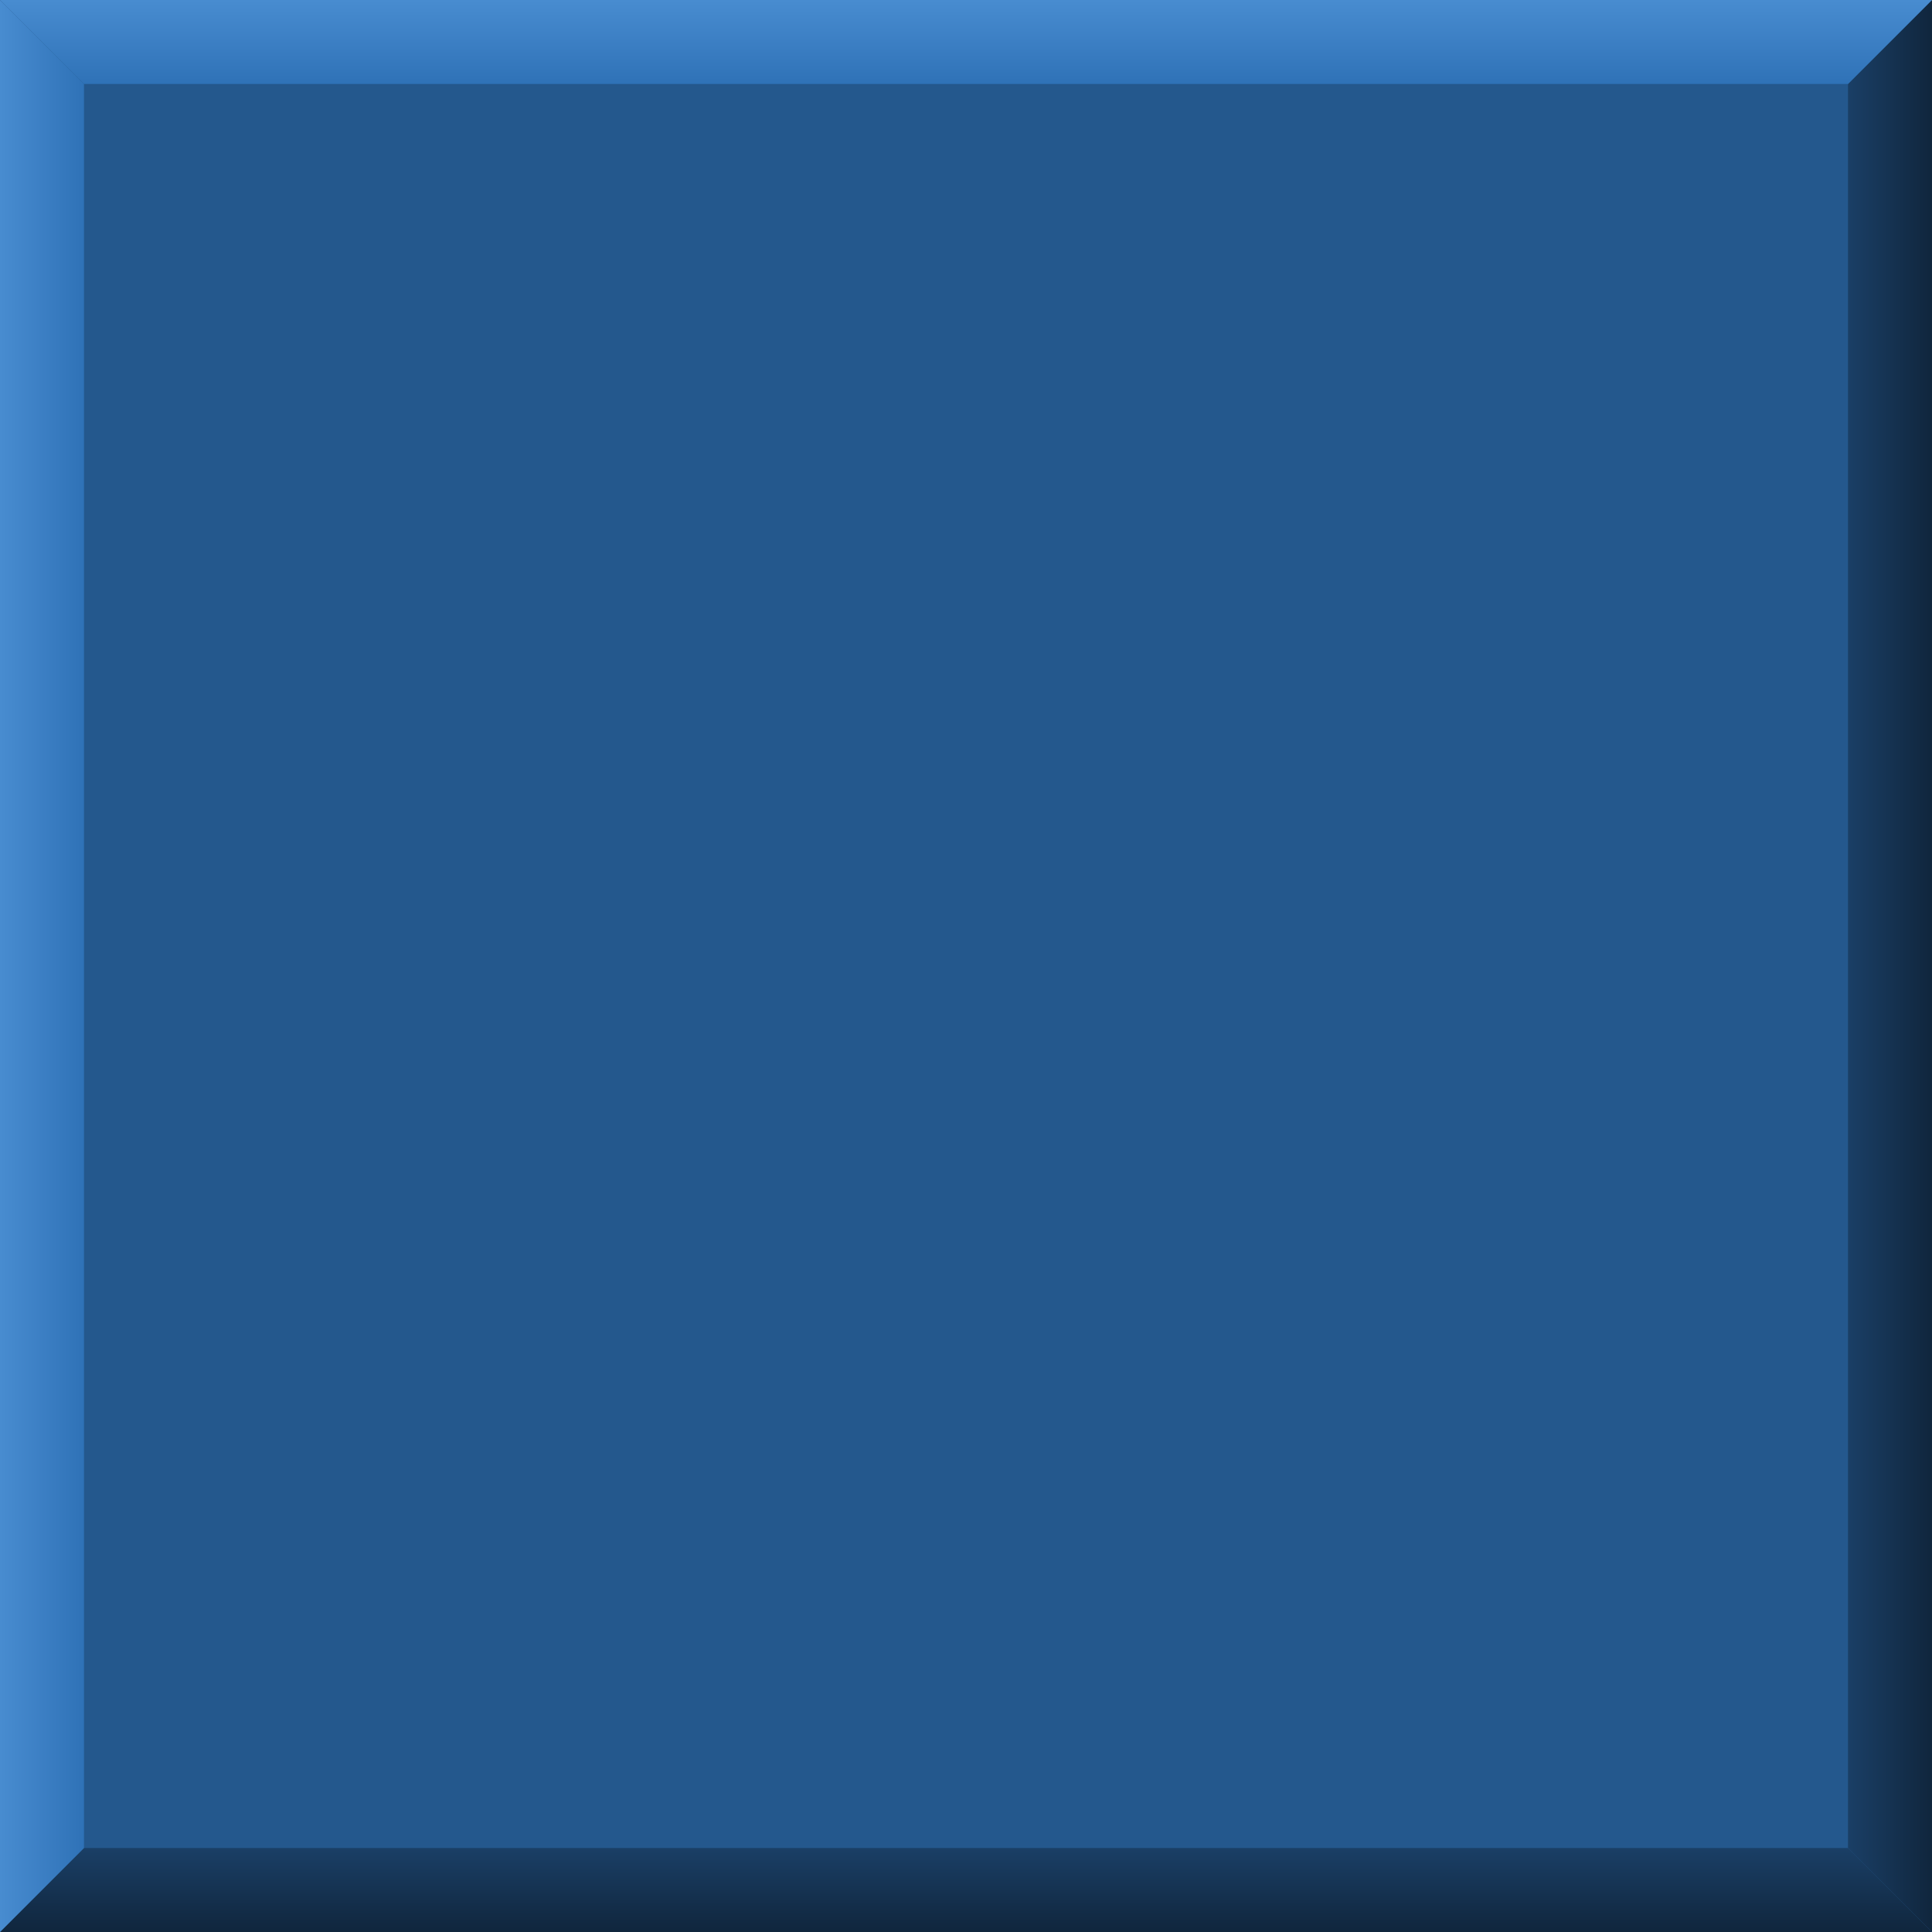
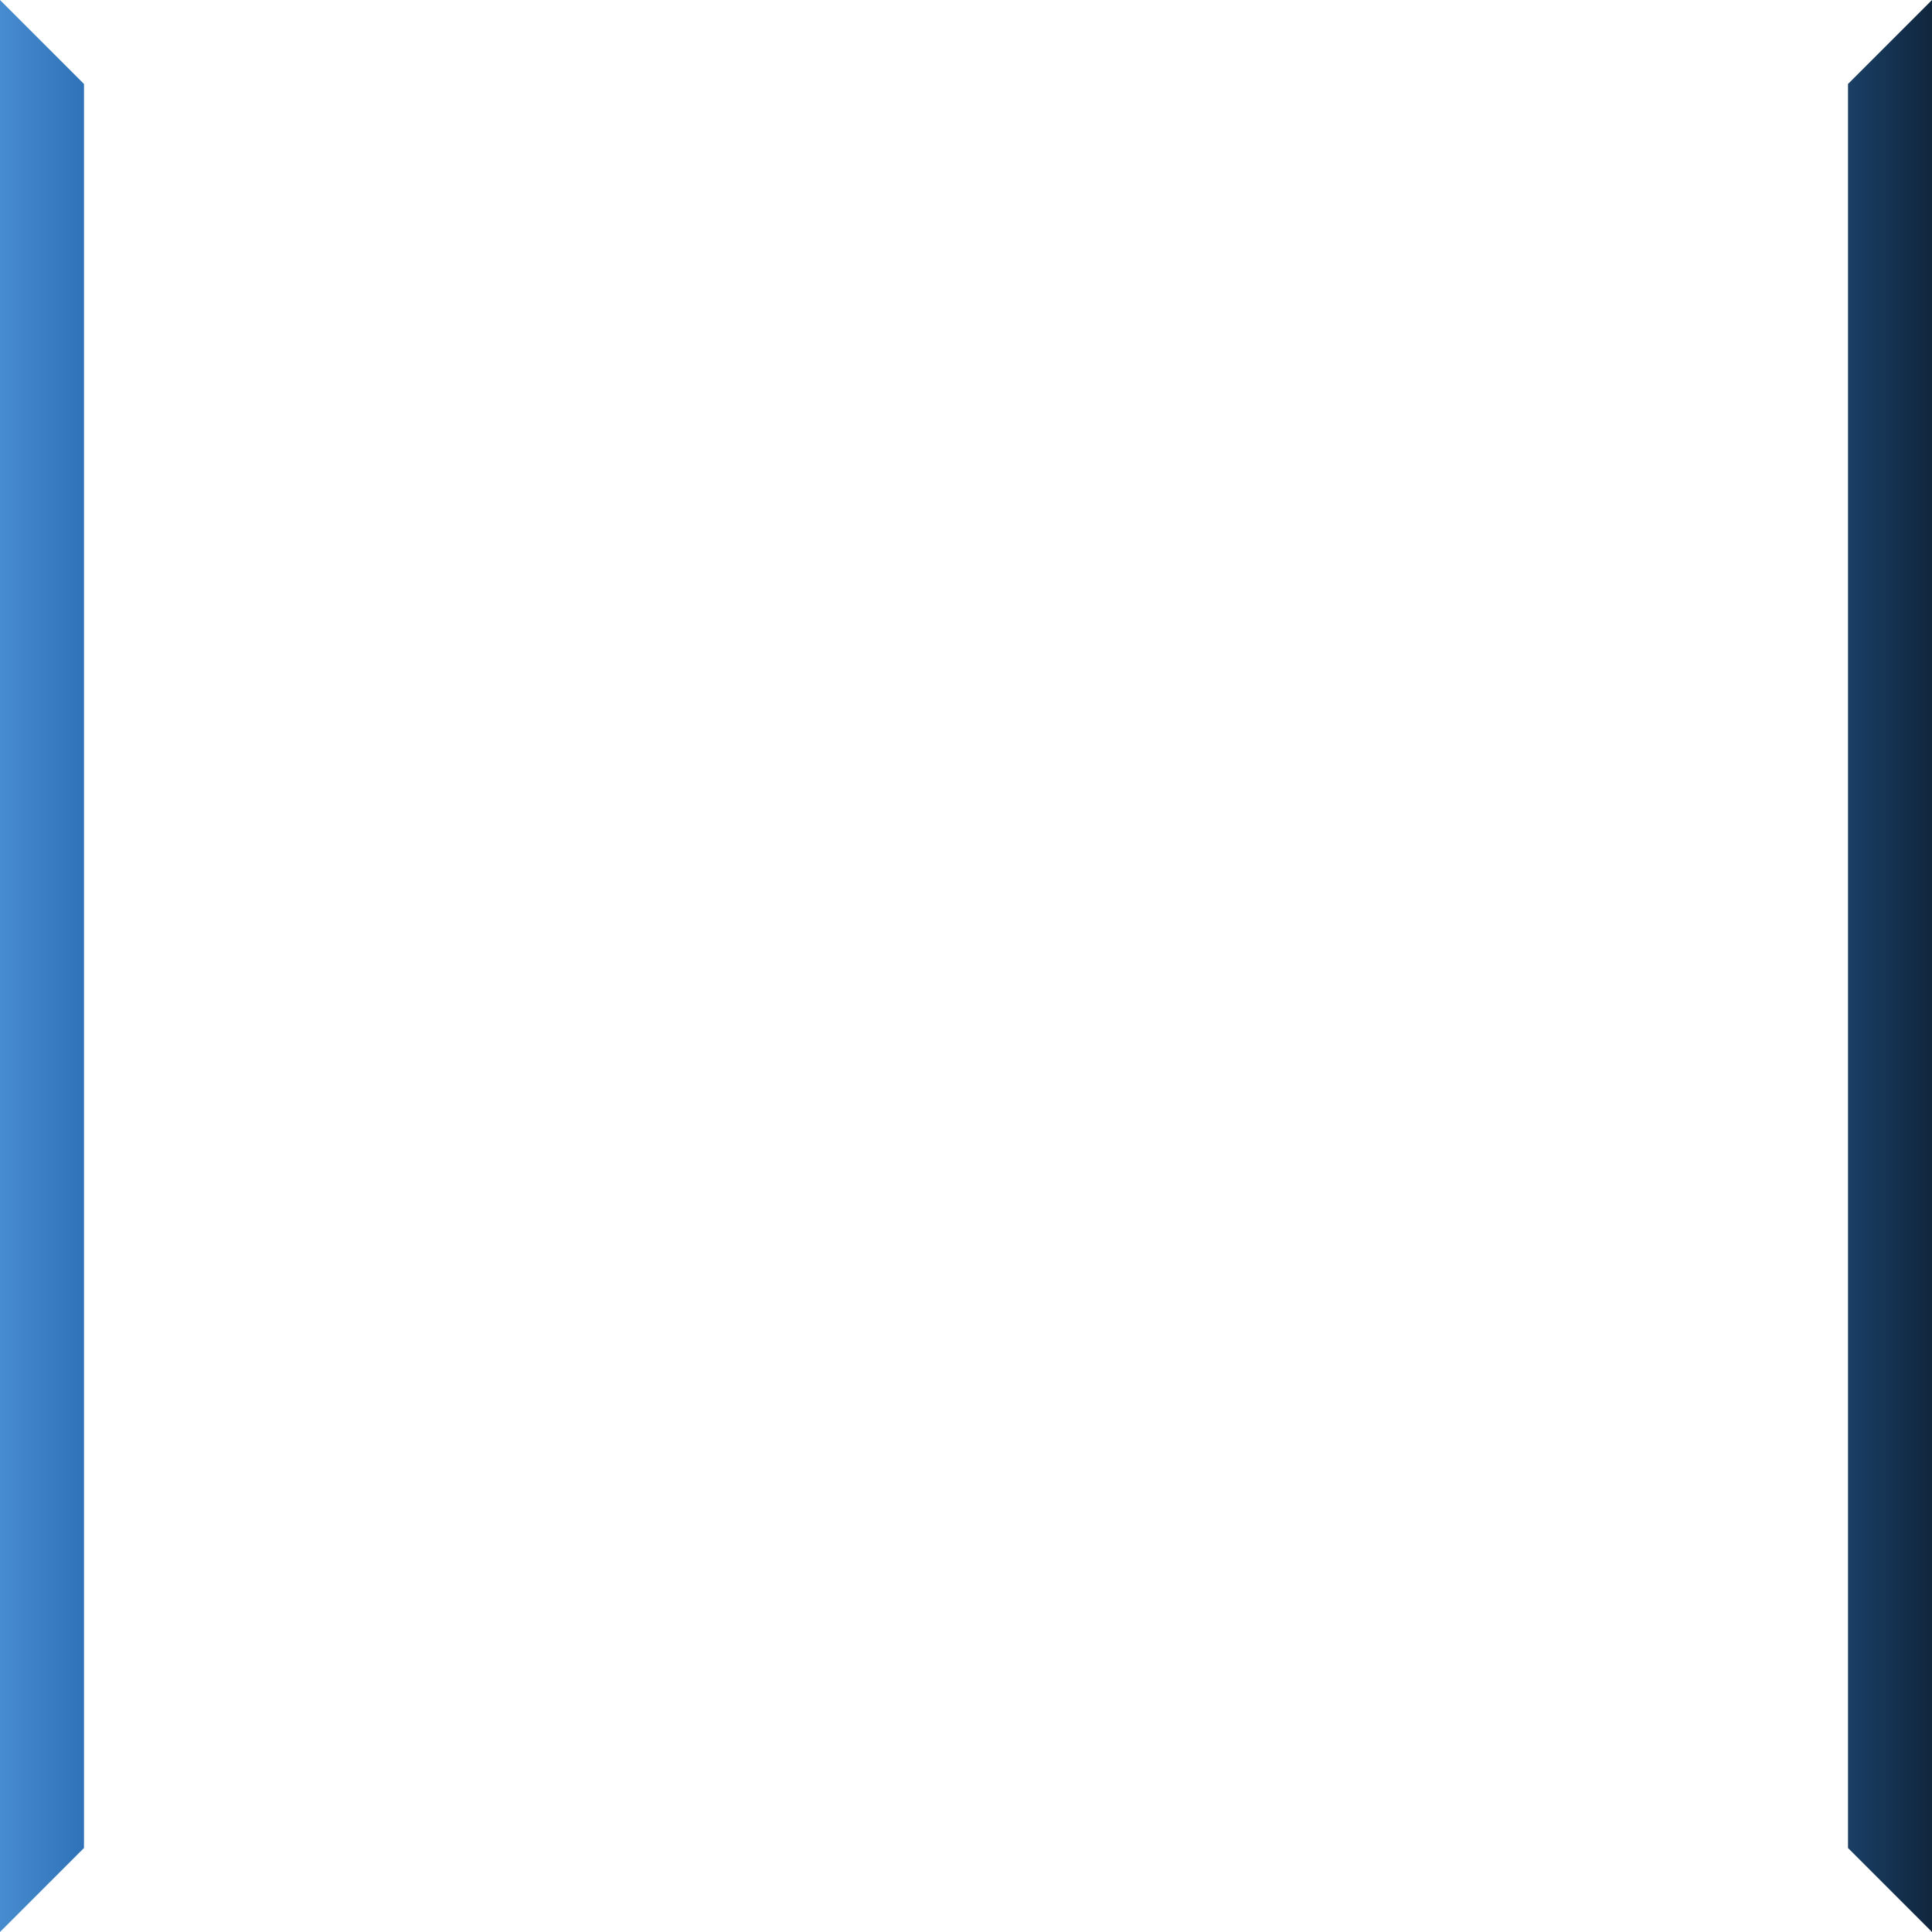
<svg xmlns="http://www.w3.org/2000/svg" width="40" height="40" viewBox="0 0 40 40" fill="none">
-   <rect width="40" height="40" fill="#24588D" />
-   <path d="M1.739 38.261H38.261L40 40H0L1.739 38.261Z" fill="url(#paint0_linear_27_274)" />
  <path d="M38.261 38.261L38.261 1.739L40 2.66269e-05L40 40L38.261 38.261Z" fill="url(#paint1_linear_27_274)" />
-   <path d="M38.261 1.739L1.739 1.739L2.65508e-05 0L40 0L38.261 1.739Z" fill="url(#paint2_linear_27_274)" />
  <path d="M1.739 1.739L1.739 38.261L-0 40L-0 -7.60198e-08L1.739 1.739Z" fill="url(#paint3_linear_27_274)" />
  <defs>
    <linearGradient id="paint0_linear_27_274" x1="20" y1="38.261" x2="20" y2="40" gradientUnits="userSpaceOnUse">
      <stop stop-color="#1A3F66" />
      <stop offset="1" stop-color="#10263D" />
    </linearGradient>
    <linearGradient id="paint1_linear_27_274" x1="38.261" y1="20" x2="40" y2="20" gradientUnits="userSpaceOnUse">
      <stop stop-color="#1A3F66" />
      <stop offset="1" stop-color="#10263D" />
    </linearGradient>
    <linearGradient id="paint2_linear_27_274" x1="20" y1="1.739" x2="20" y2="0" gradientUnits="userSpaceOnUse">
      <stop stop-color="#2F72B7" />
      <stop offset="1" stop-color="#488CD0" />
    </linearGradient>
    <linearGradient id="paint3_linear_27_274" x1="1.739" y1="20" x2="-0" y2="20" gradientUnits="userSpaceOnUse">
      <stop stop-color="#2F72B7" />
      <stop offset="1" stop-color="#488CD0" />
    </linearGradient>
  </defs>
</svg>